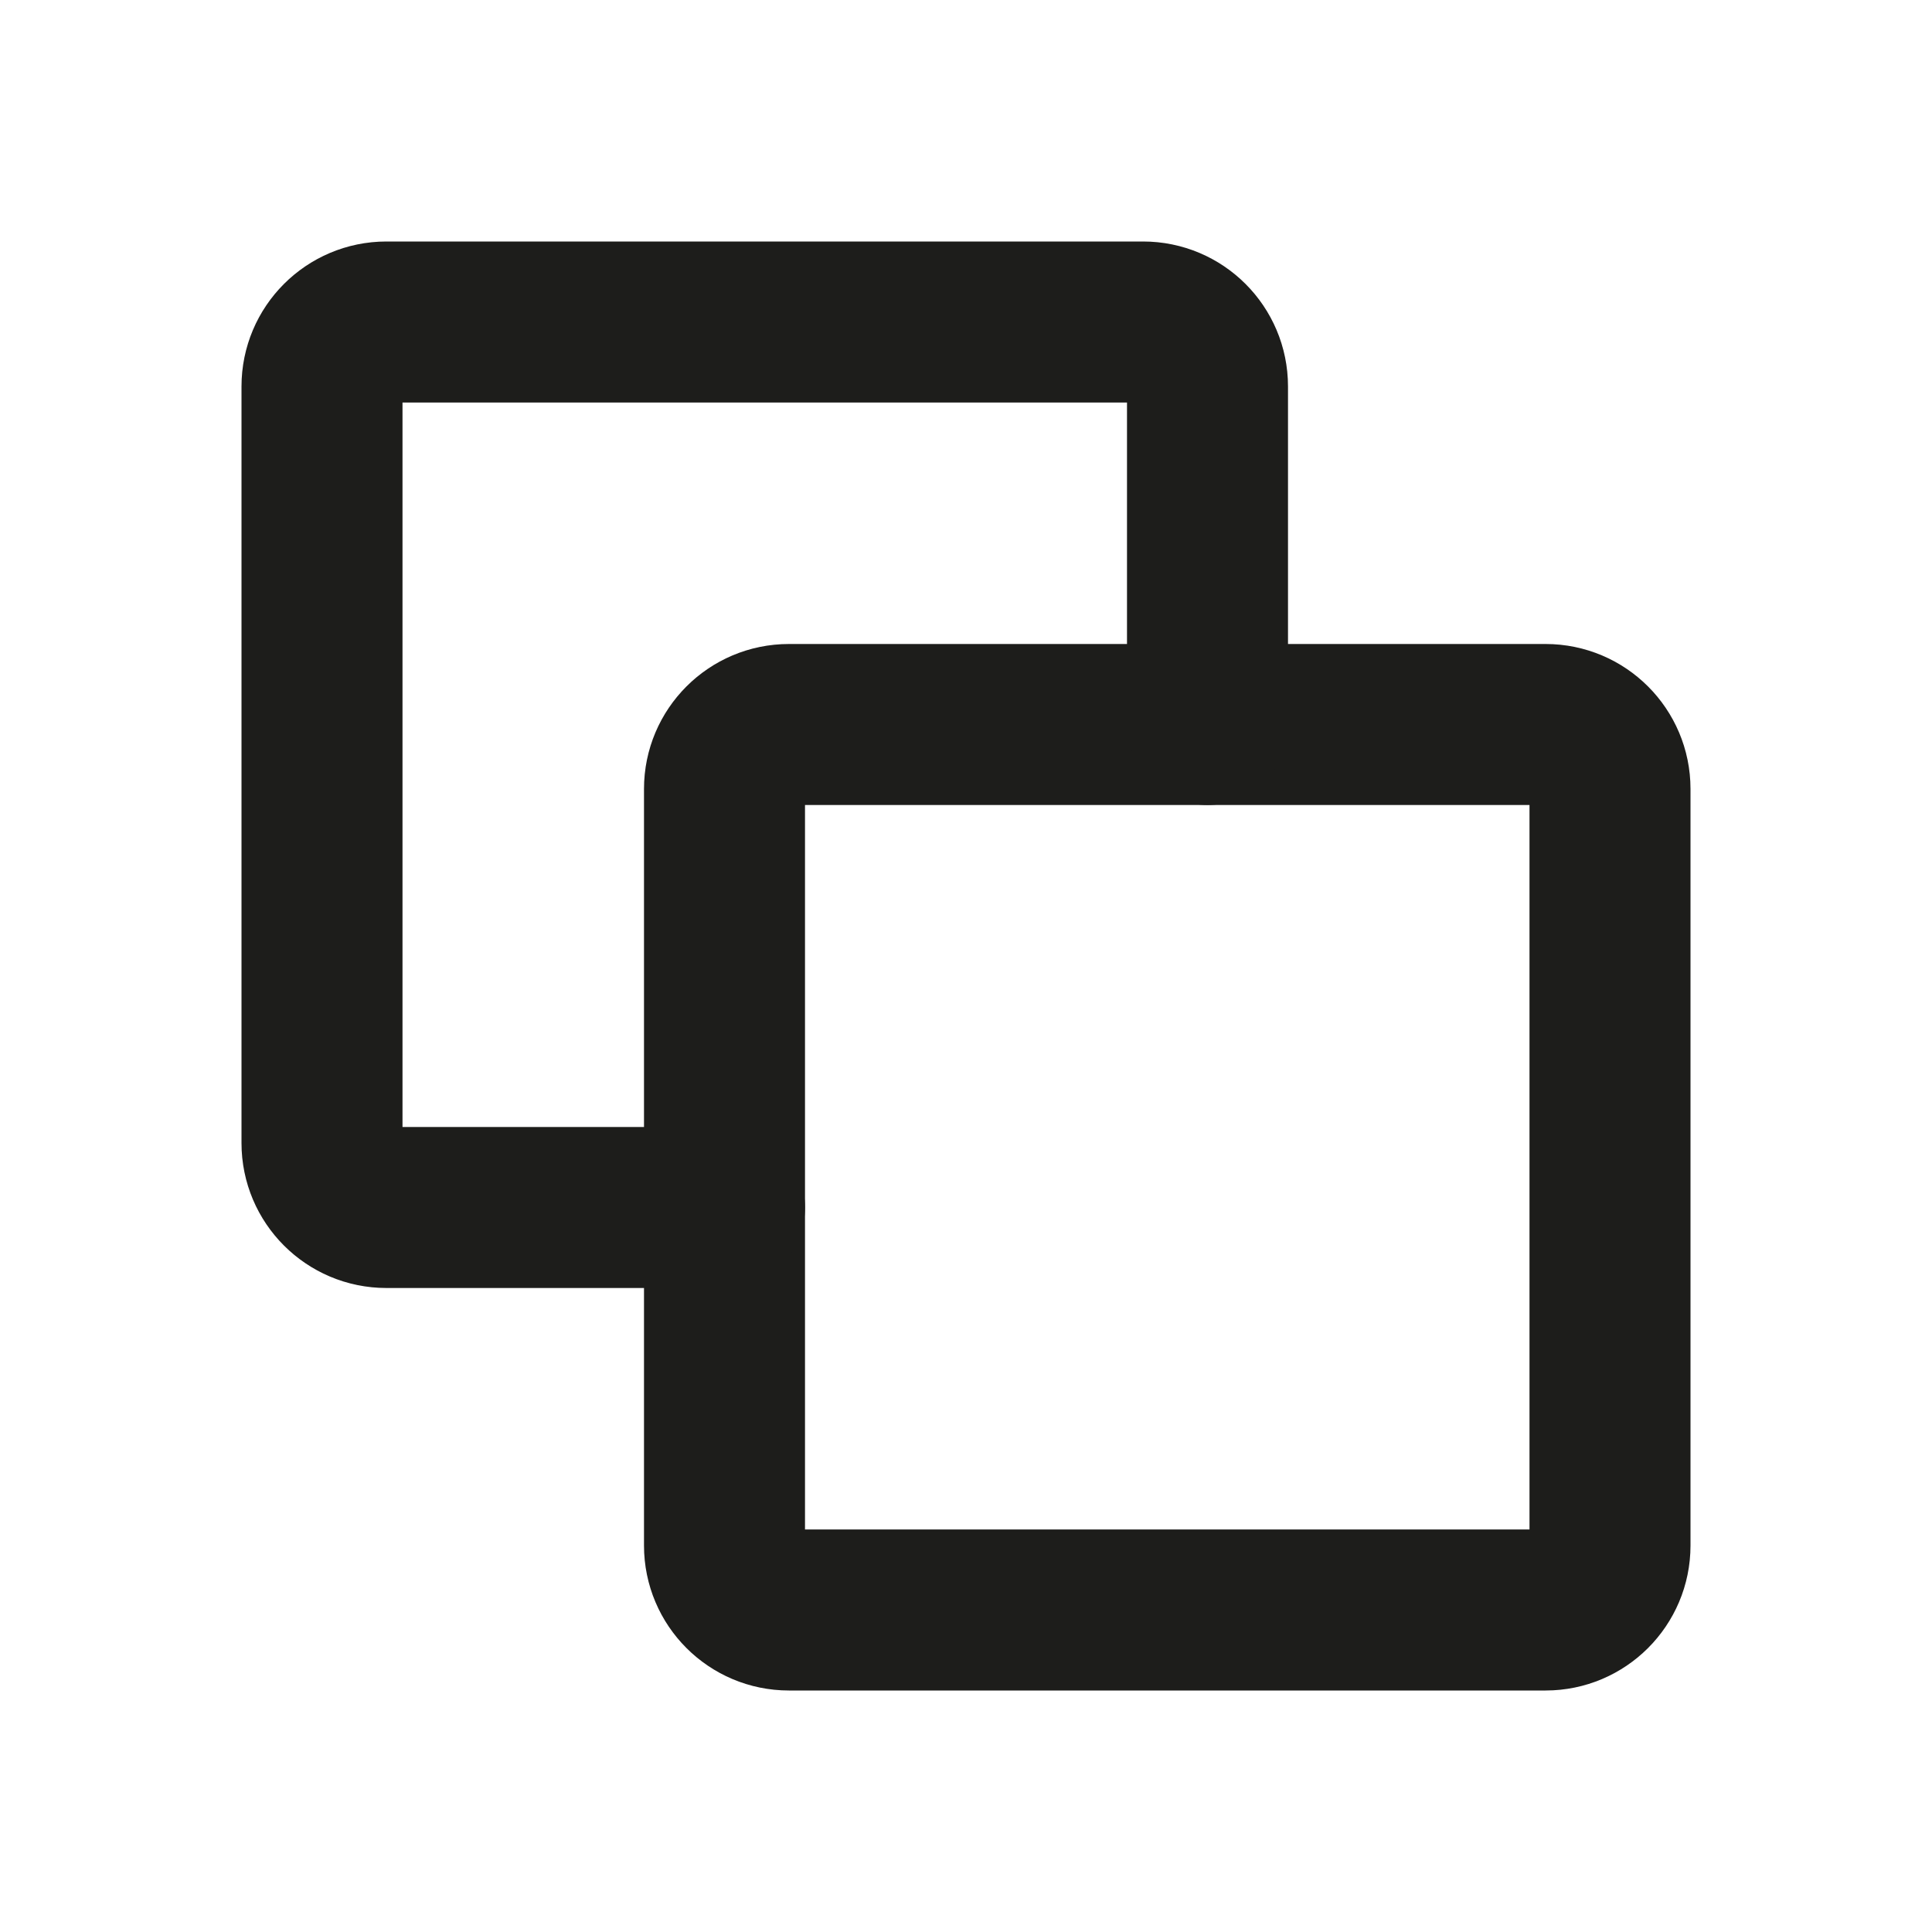
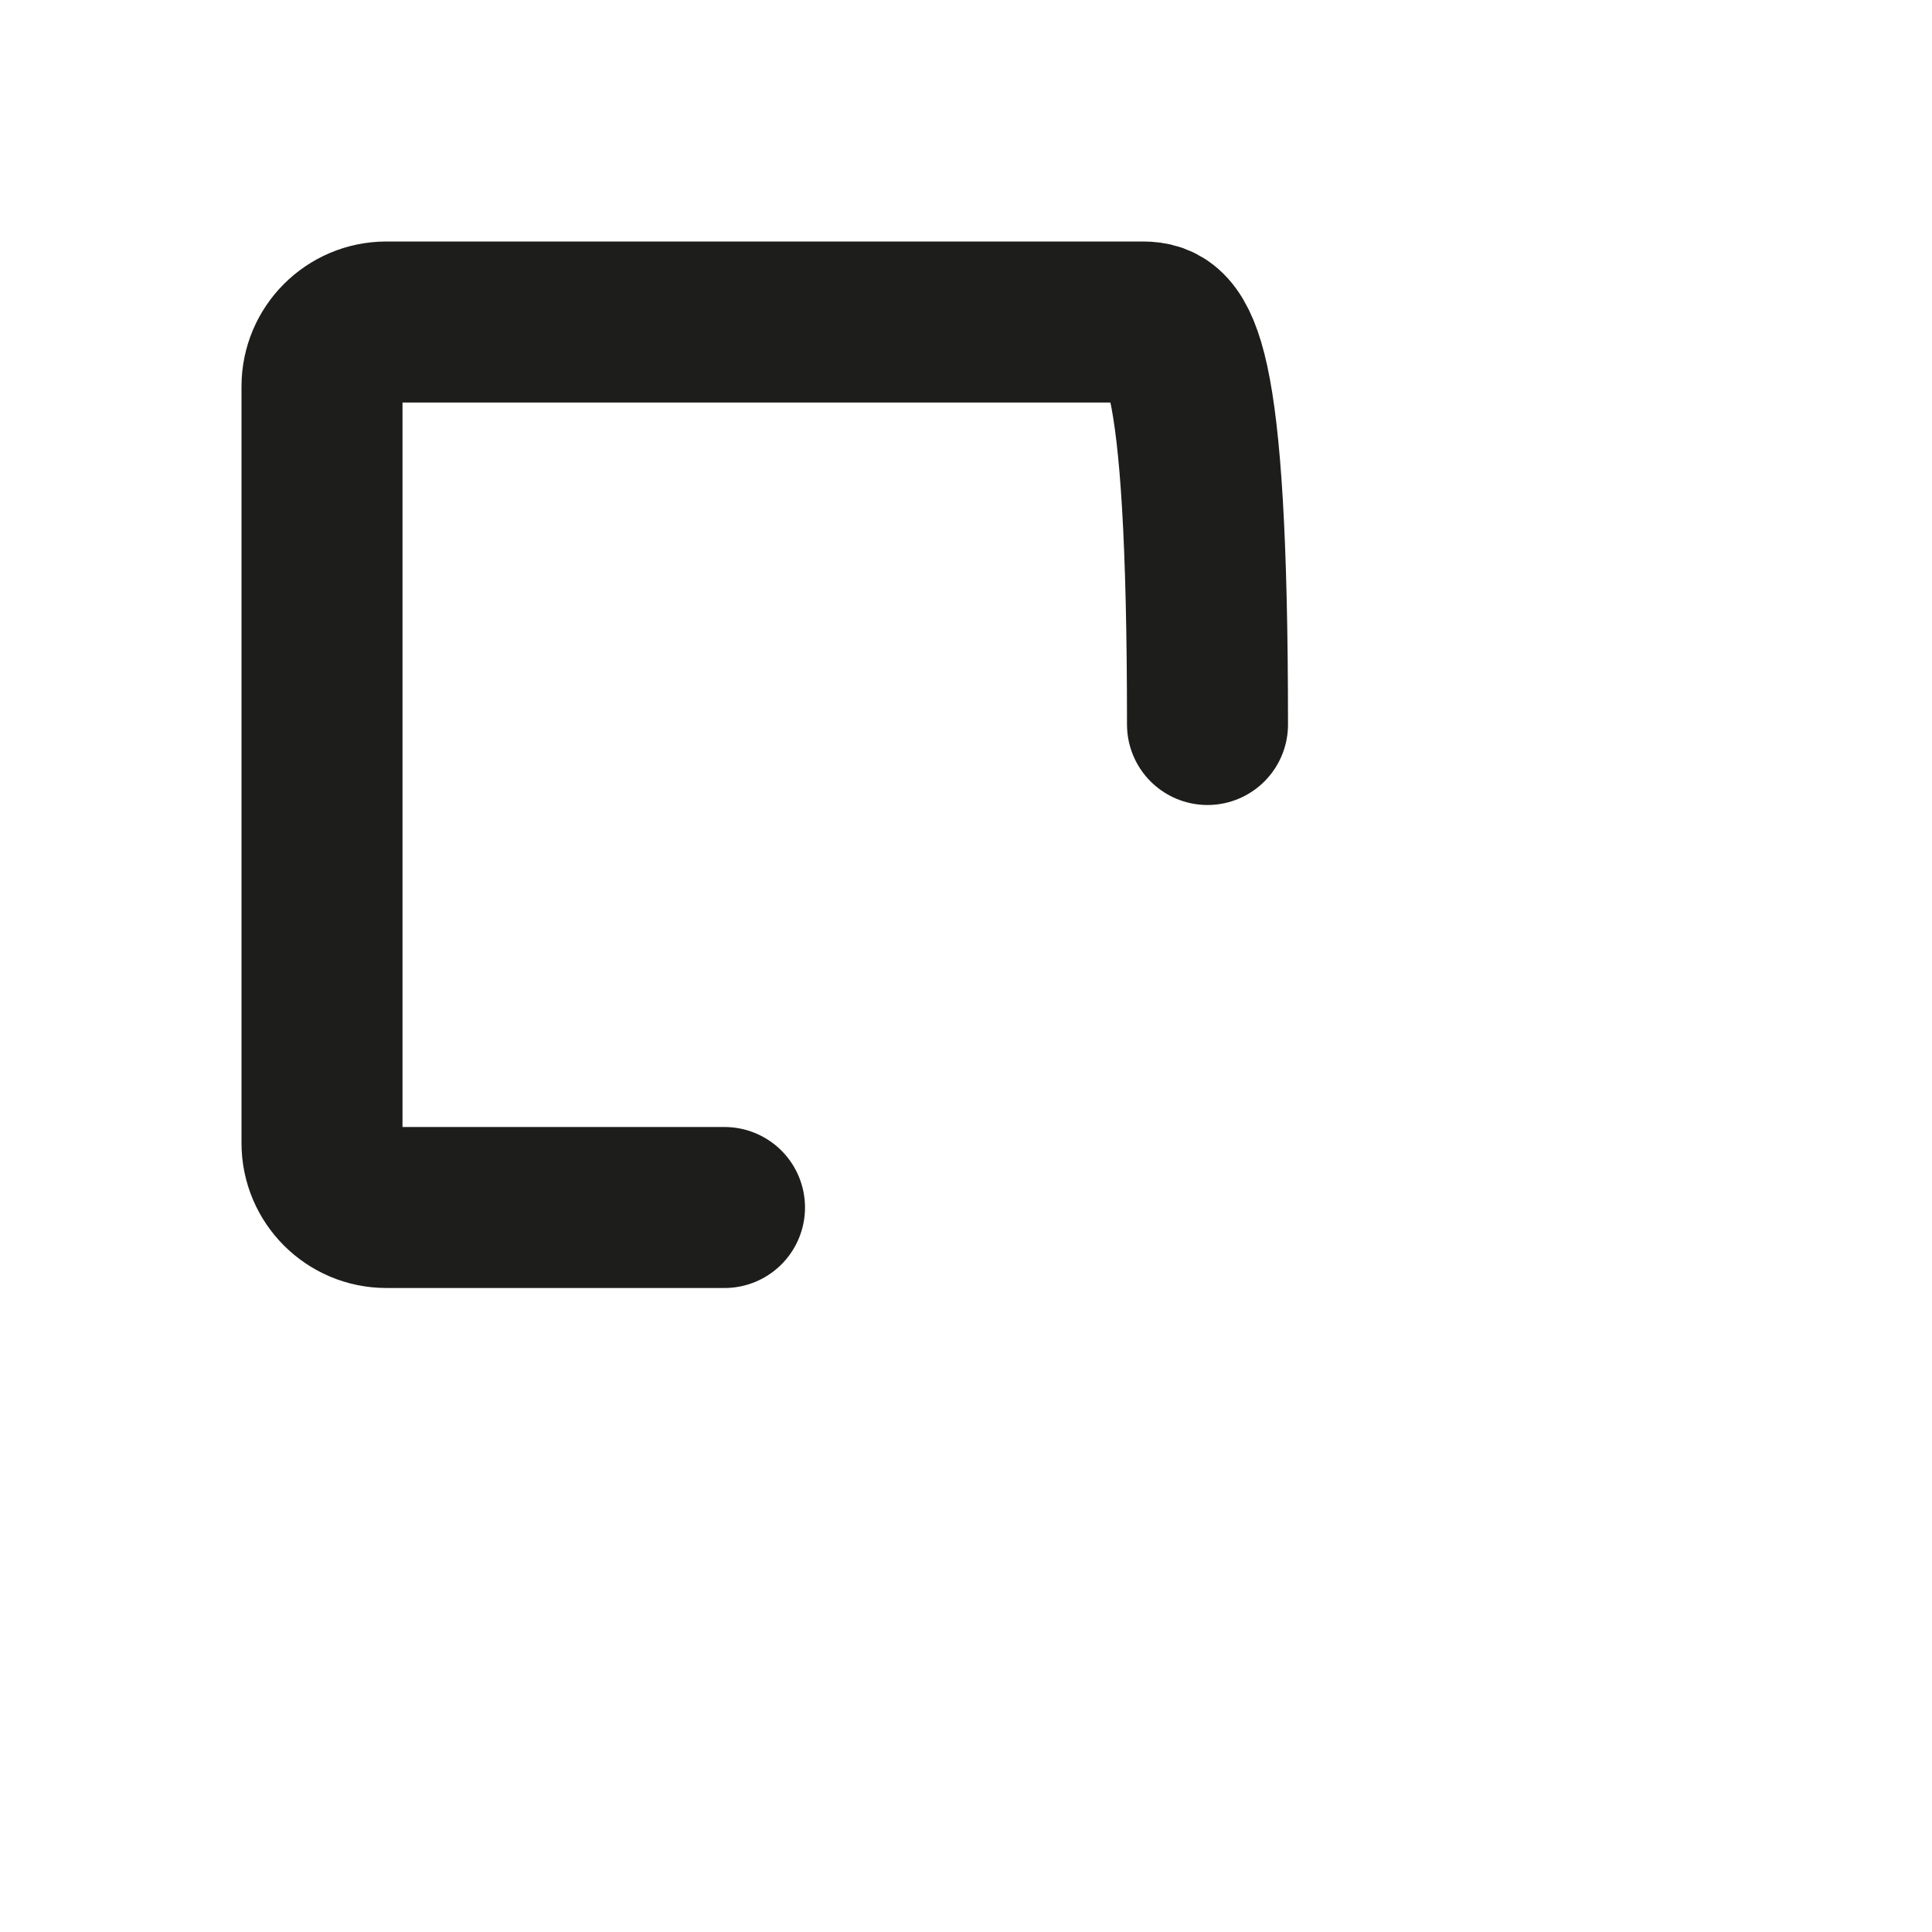
<svg xmlns="http://www.w3.org/2000/svg" width="18" height="18" viewBox="0 0 18 18" fill="none">
-   <path d="M14.4 15H7.35C7.019 15 6.75 14.731 6.75 14.4V7.35C6.75 7.019 7.019 6.75 7.35 6.75H14.4C14.731 6.75 15 7.019 15 7.35V14.4C15 14.731 14.731 15 14.4 15Z" stroke="#1D1D1B" stroke-width="1.5" stroke-linecap="round" stroke-linejoin="round" />
-   <path d="M11.25 6.75V3.6C11.25 3.269 10.981 3 10.65 3H3.6C3.269 3 3 3.269 3 3.6V10.65C3 10.981 3.269 11.25 3.6 11.25H6.75" stroke="#1D1D1B" stroke-width="1.5" stroke-linecap="round" stroke-linejoin="round" />
+   <path d="M11.25 6.75C11.25 3.269 10.981 3 10.65 3H3.6C3.269 3 3 3.269 3 3.6V10.65C3 10.981 3.269 11.25 3.6 11.25H6.75" stroke="#1D1D1B" stroke-width="1.5" stroke-linecap="round" stroke-linejoin="round" />
</svg>